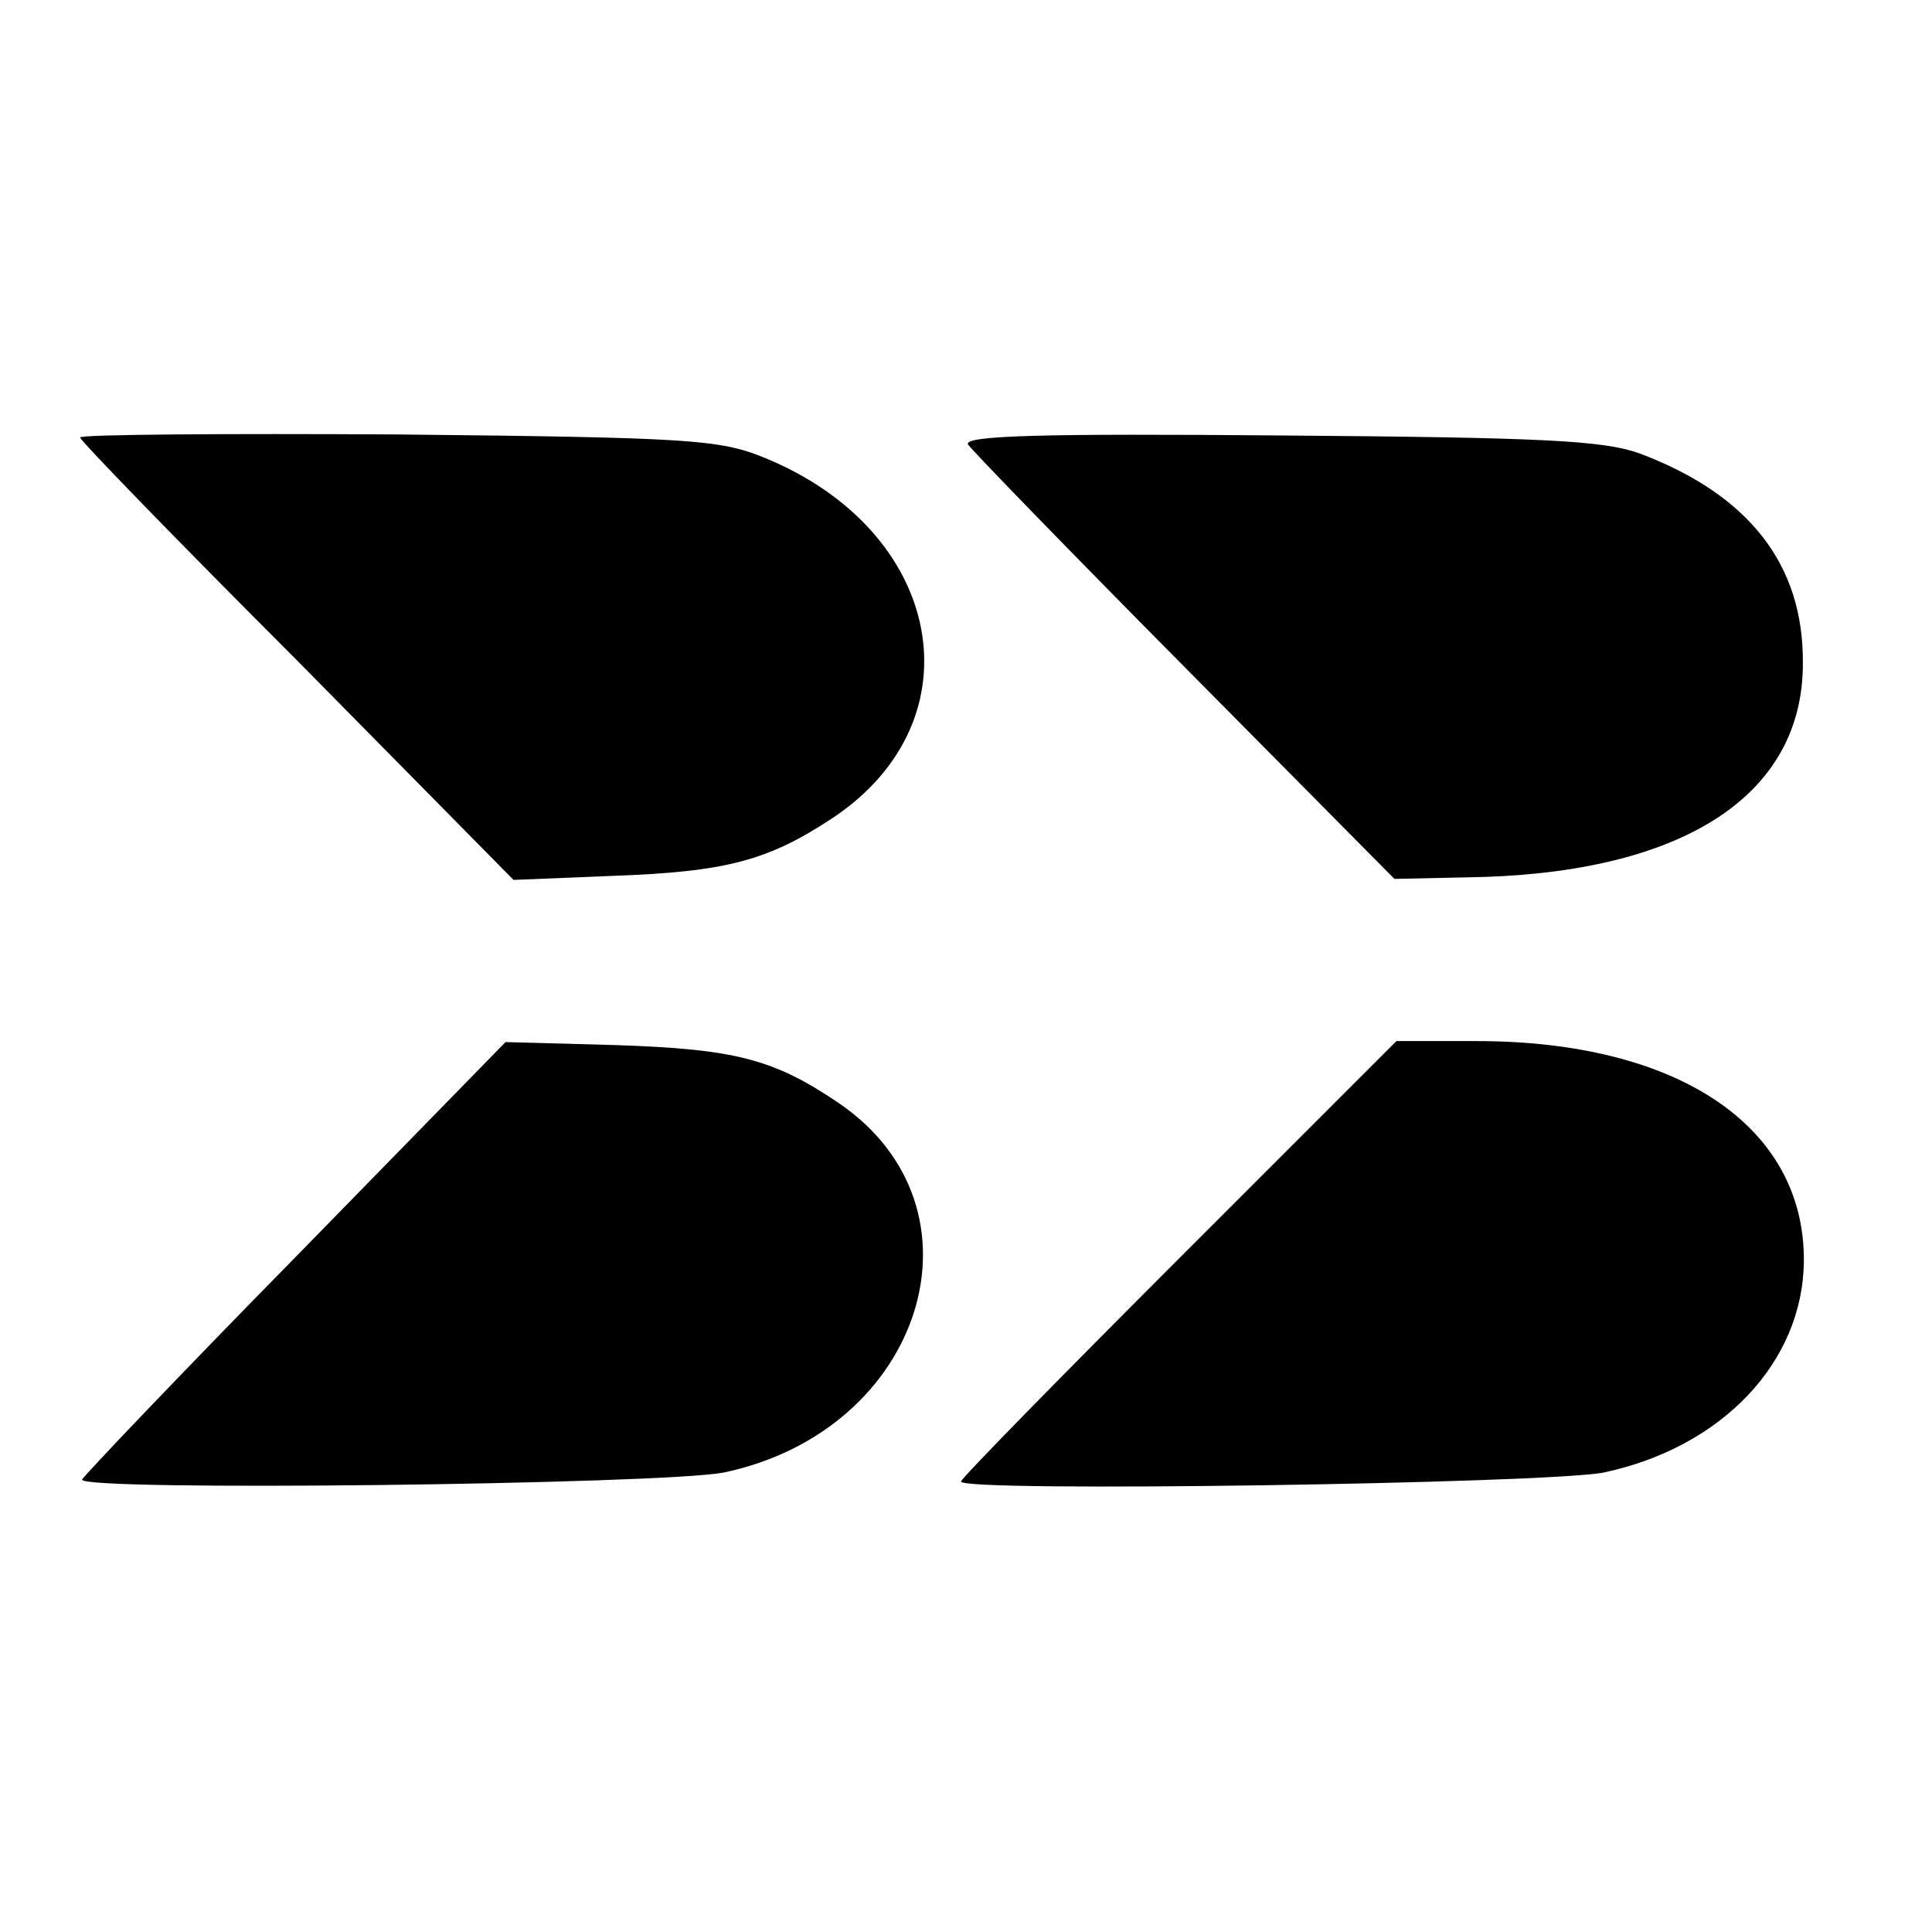
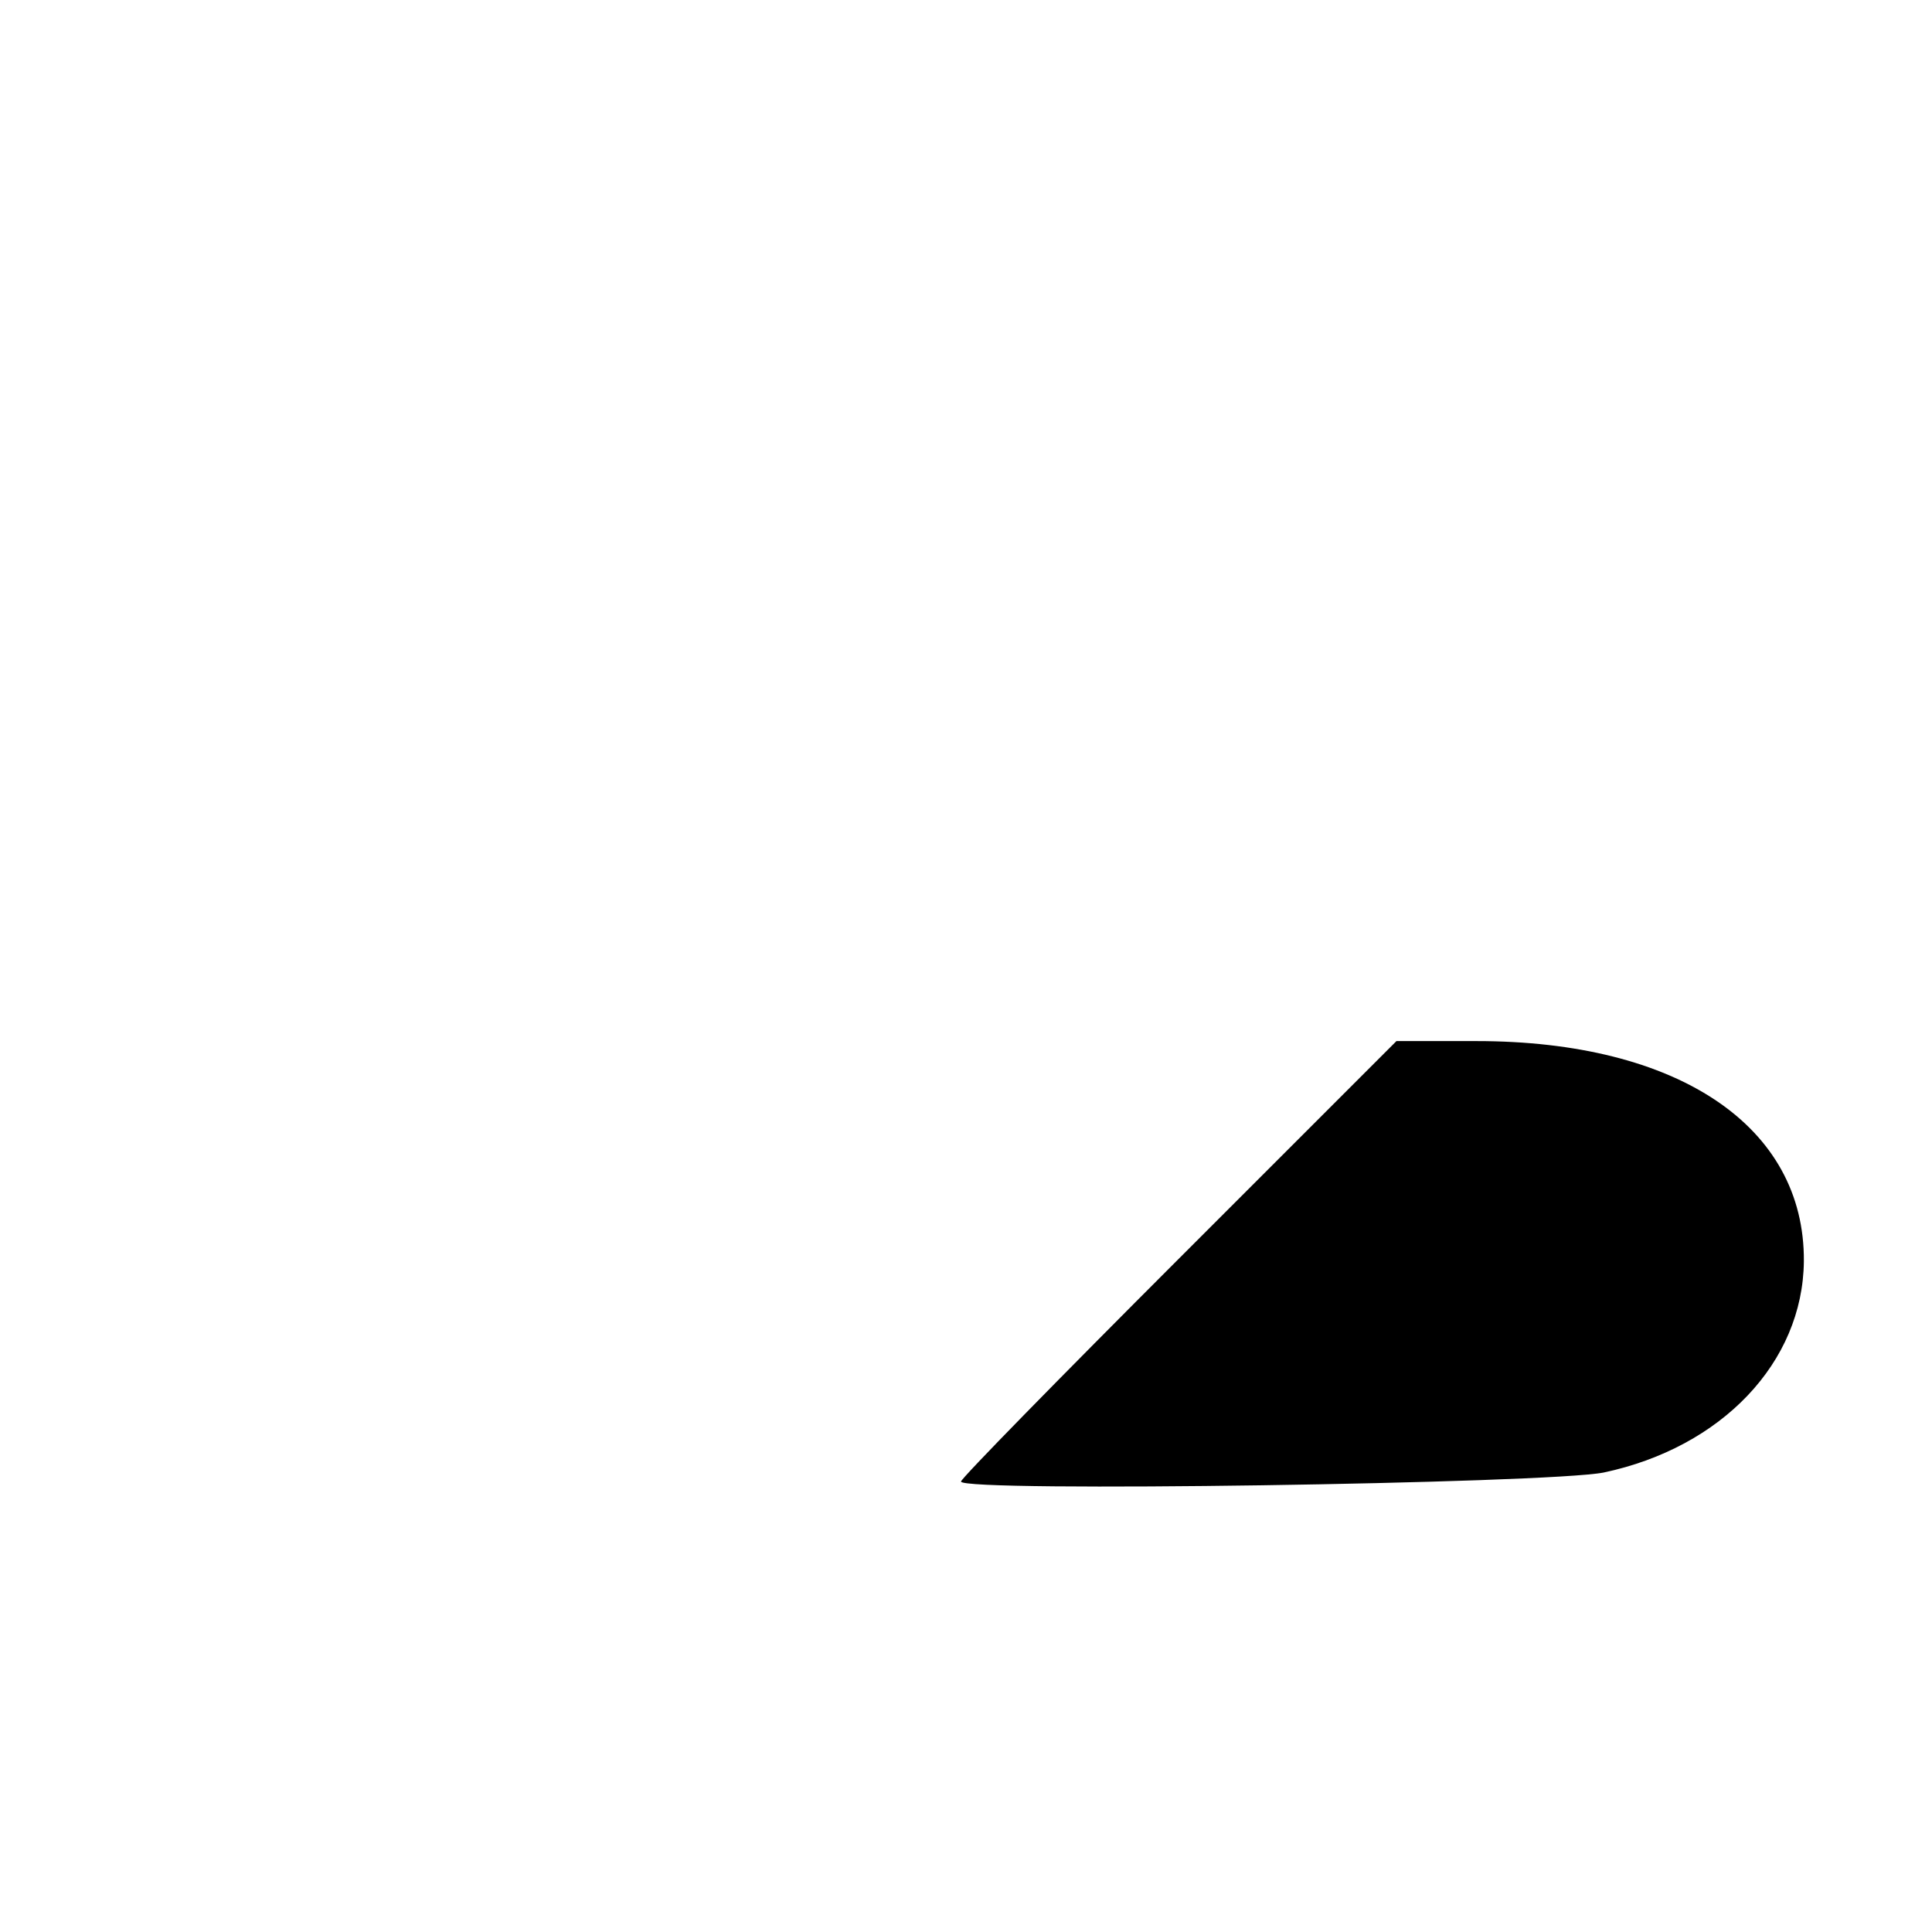
<svg xmlns="http://www.w3.org/2000/svg" version="1.0" width="193pt" height="193pt" viewBox="0 0 193 193" preserveAspectRatio="xMidYMid meet">
  <g transform="translate(0,193) scale(0.1,-0.1)" fill="#000000" stroke="none">
-     <path d="M80 1493 c0 -3 97 -103 217 -223 l216 -219 98 4 c114 4 156 15 221 58 147 98 111 287 -69 360 -44 18 -76 20 -365 23 -175 1 -318 0 -318 -3z" />
-     <path d="M967 1486 c4 -6 101 -106 217 -223 l209 -211 91 2 c202 7 317 84 317 213 1 99 -54 169 -163 210 -36 13 -96 16 -360 18 -235 2 -316 0 -311 -9z" />
-     <path d="M295 674 c-116 -118 -211 -218 -213 -222 -4 -12 578 -5 641 7 200 42 269 264 115 369 -65 44 -103 54 -223 58 l-110 3 -210 -215z" />
    <path d="M1177 672 c-119 -119 -217 -219 -217 -222 0 -11 587 -2 642 9 118 25 199 110 200 211 1 135 -126 220 -327 220 l-80 0 -218 -218z" />
  </g>
</svg>